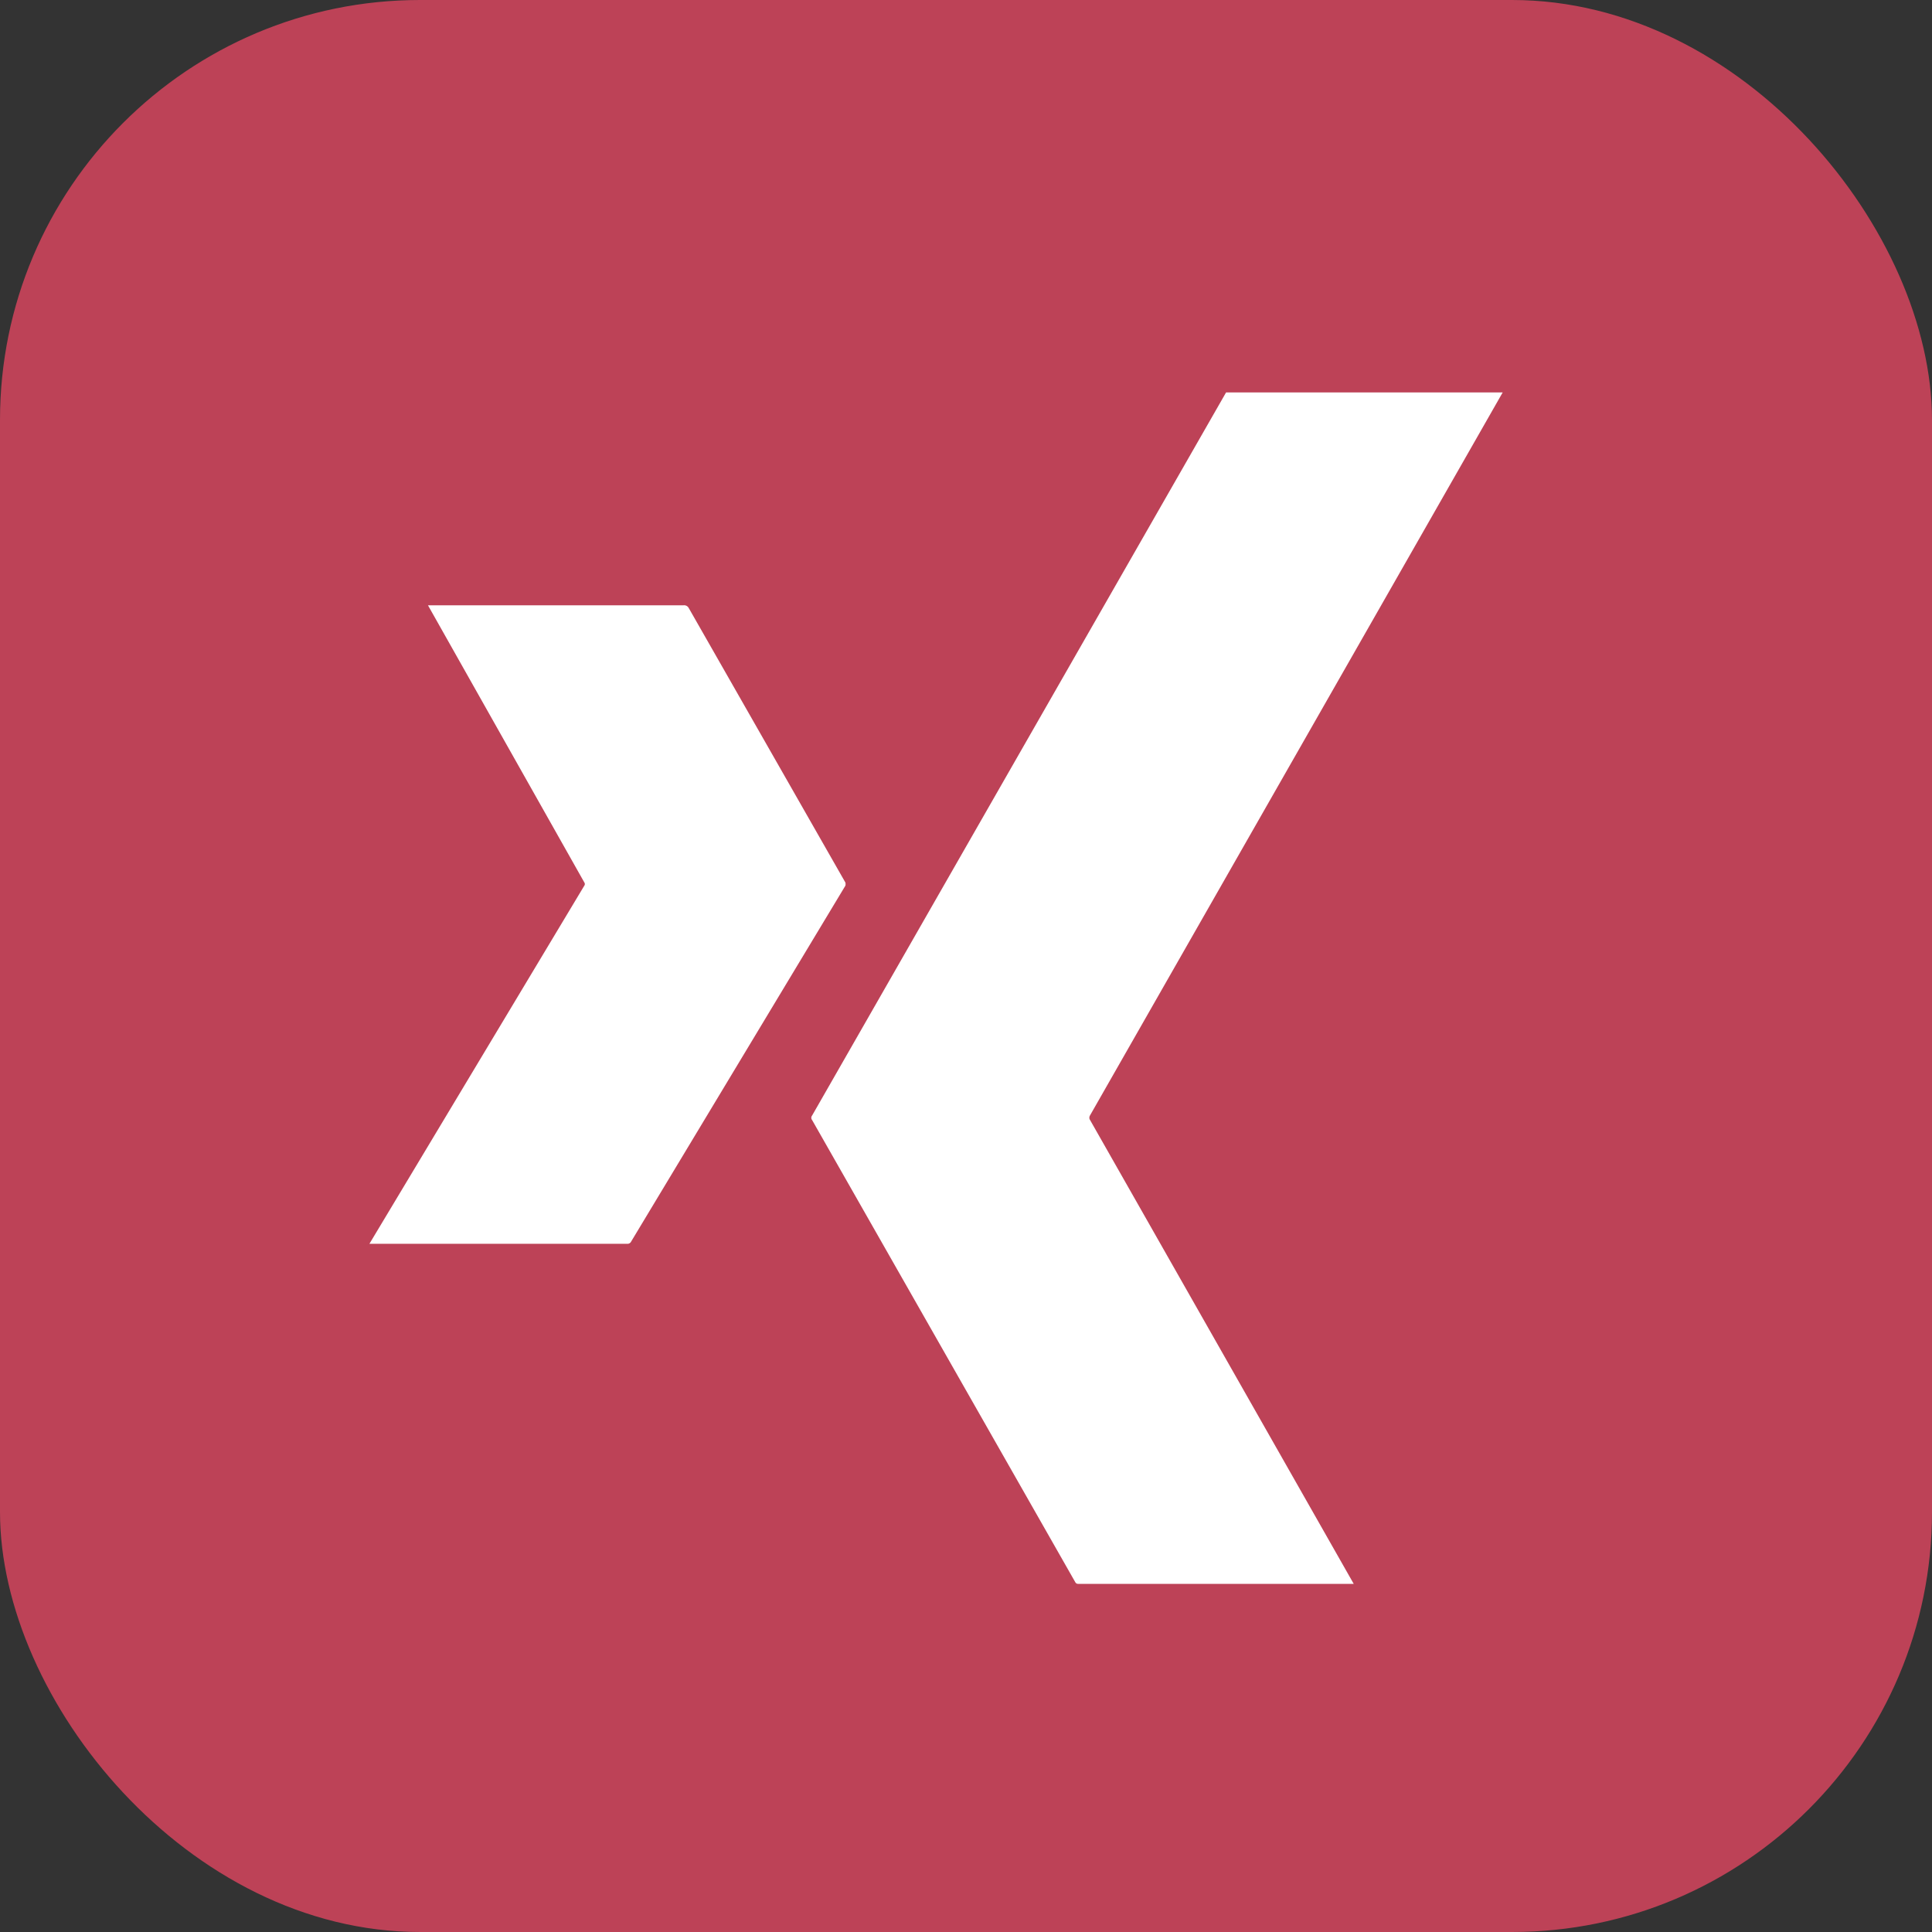
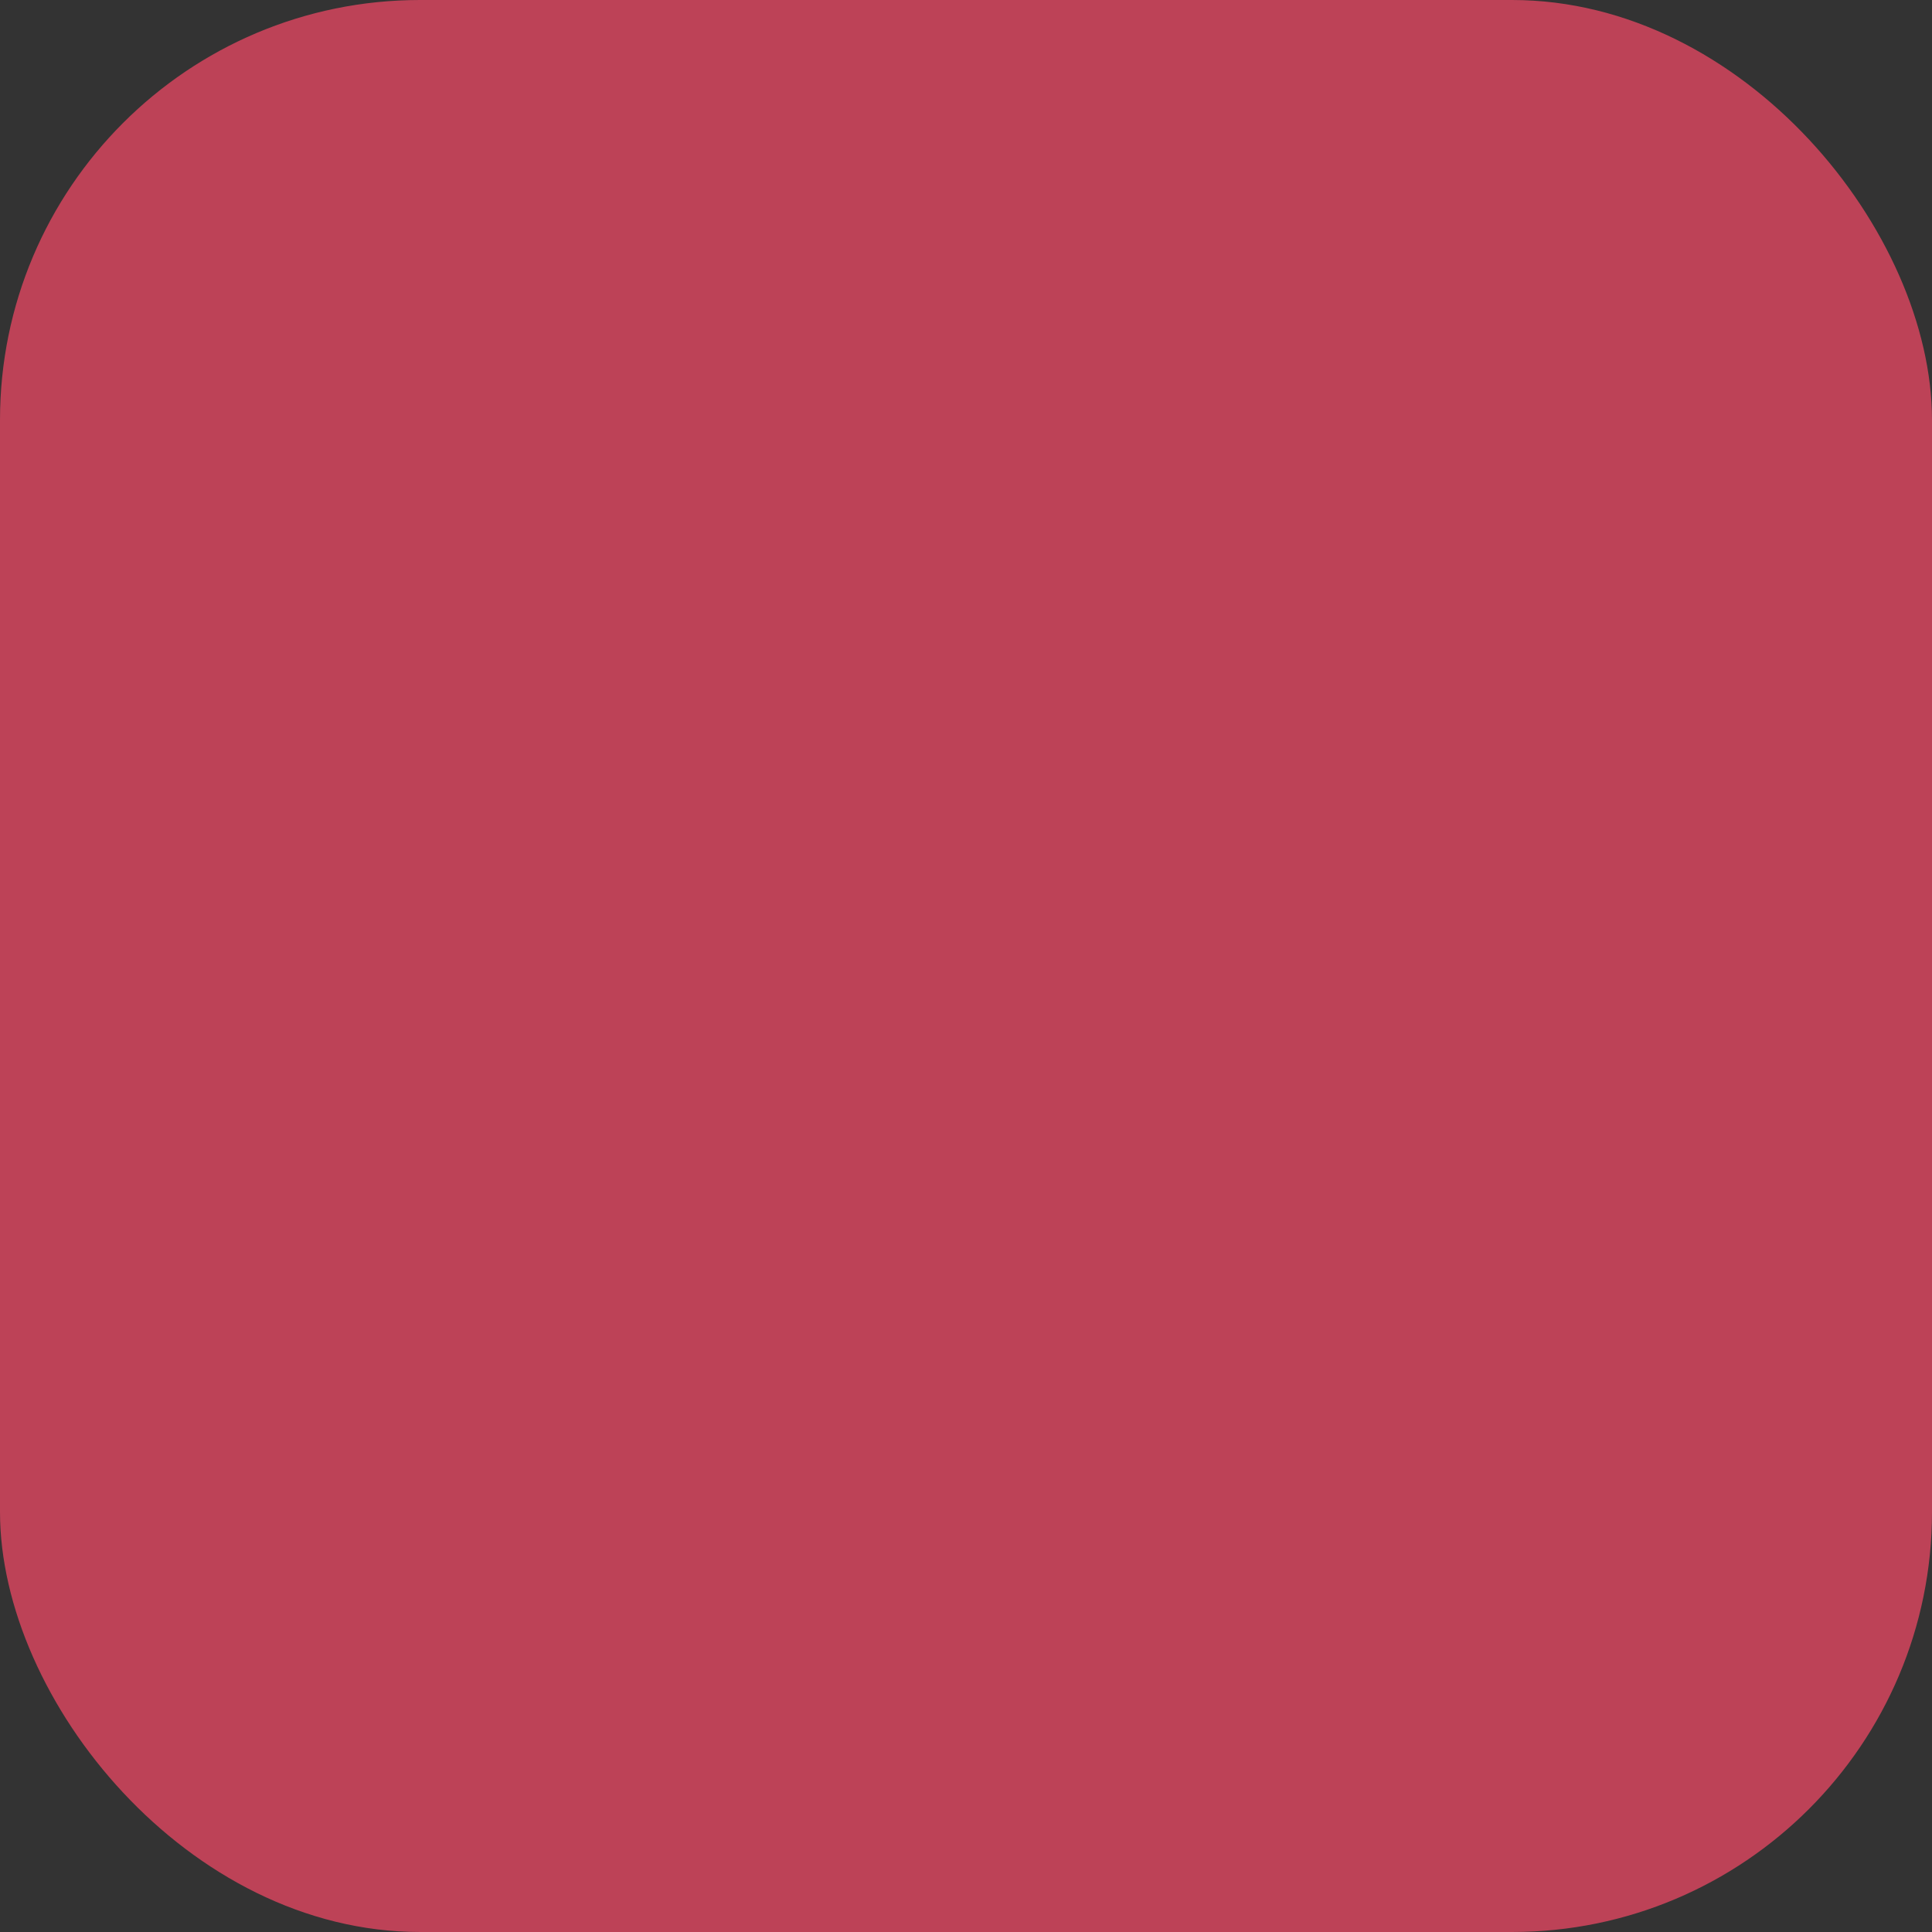
<svg xmlns="http://www.w3.org/2000/svg" width="23" height="23" viewBox="0 0 23 23">
  <rect x="0" y="0" width="23" height="23" fill="#333333" stroke="none" />
  <g transform="translate(-0.48)">
    <rect width="23" height="23" rx="5" transform="translate(0.48)" fill="#bd4257" />
    <g transform="translate(4.878 4.672)">
-       <path d="M18.018,10.861,22.933,2.25H19.64l-4.928,8.608a.043.043,0,0,0,0,.054l3.132,5.5c.013.022.025.022.051.022H21.16l-3.145-5.533A.055.055,0,0,1,18.018,10.861Z" transform="translate(-9.442 -2.25)" fill="#fff" />
-       <path d="M8.689,11.175,6.824,7.907a.062.062,0,0,0-.063-.032H3.72l1.865,3.306a.036.036,0,0,1,0,.025L3.023,15.476H6.089a.049.049,0,0,0,.051-.029l2.549-4.234A.077.077,0,0,0,8.689,11.175Z" transform="translate(-3.023 -5.341)" fill="#fff" />
-     </g>
+       </g>
  </g>
</svg>